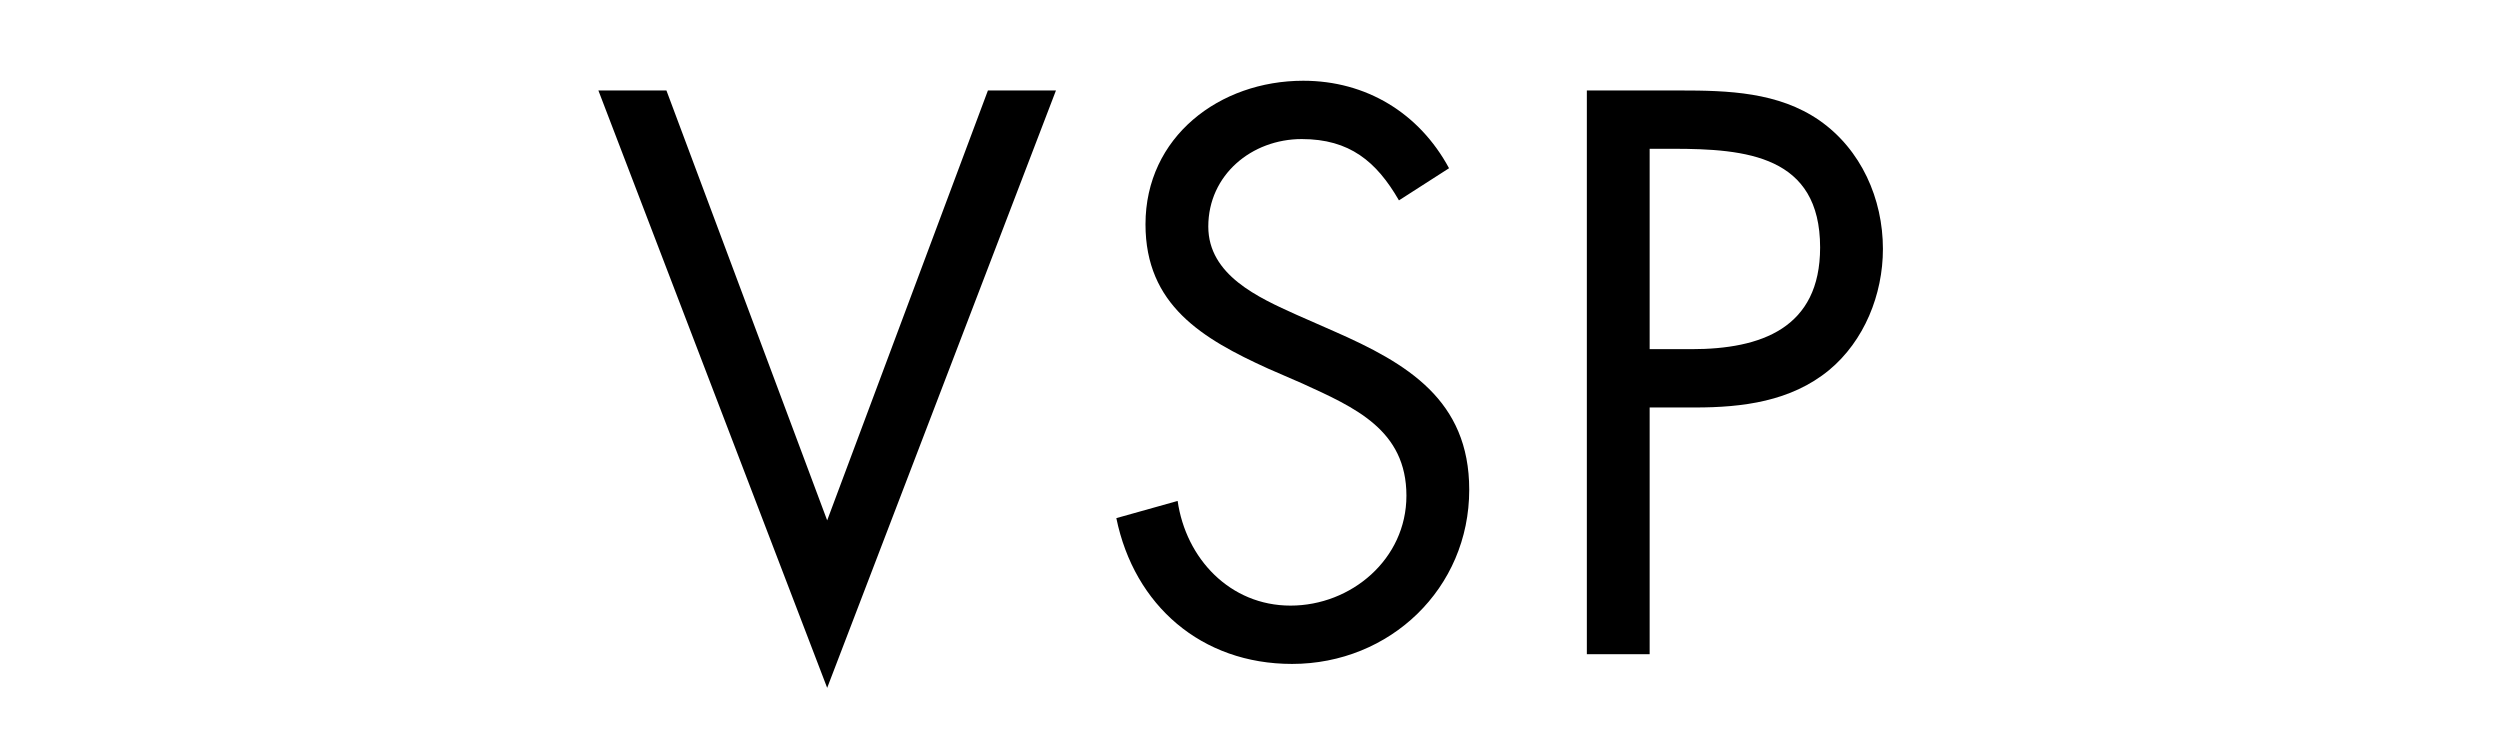
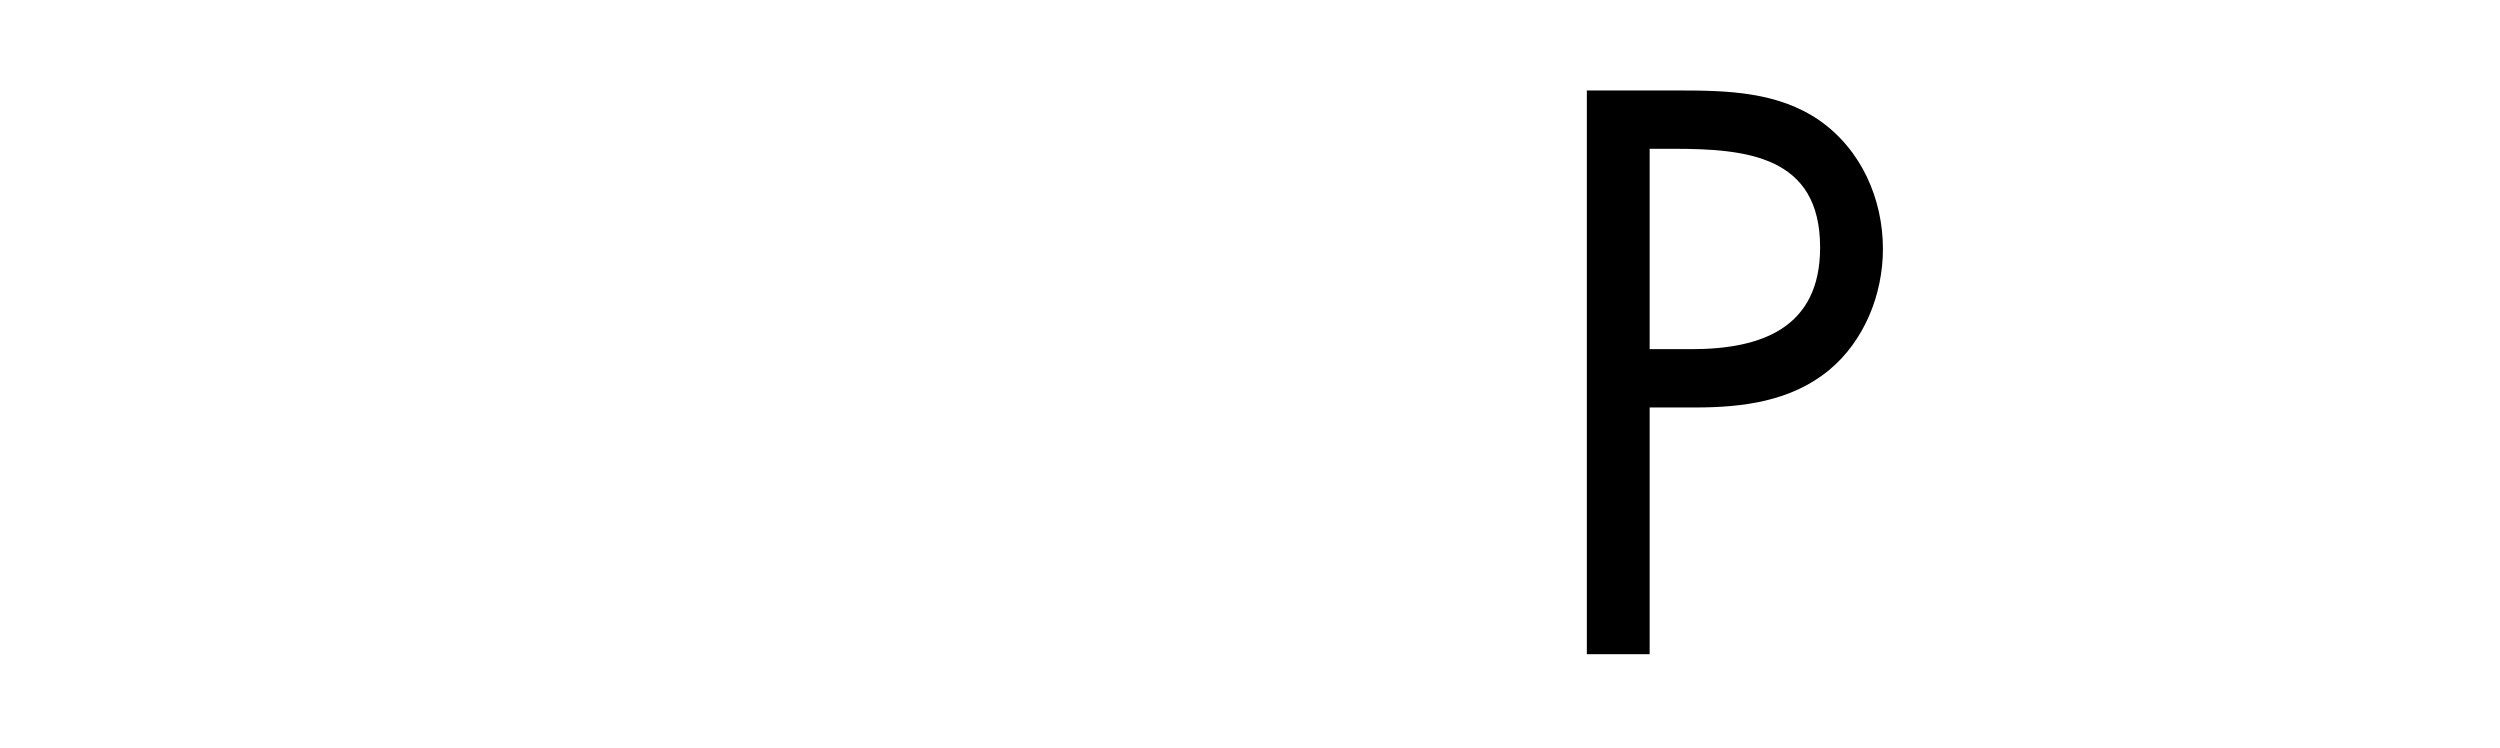
<svg xmlns="http://www.w3.org/2000/svg" width="107" height="32" viewBox="0 0 107 32" fill="none">
-   <path d="M28.523 3.872H25.611L35.403 29.44L45.195 3.872H42.283L35.403 22.272L28.523 3.872Z" fill="black" />
-   <path d="M62.019 7.2C60.739 4.832 58.467 3.456 55.779 3.456C52.195 3.456 49.027 5.856 49.027 9.6C49.027 13.056 51.459 14.496 54.275 15.776L55.747 16.416C57.987 17.44 60.195 18.4 60.195 21.216C60.195 23.936 57.827 25.92 55.235 25.92C52.643 25.92 50.755 23.904 50.403 21.44L47.779 22.176C48.547 25.92 51.427 28.416 55.299 28.416C59.491 28.416 62.883 25.184 62.883 20.96C62.883 17.12 60.227 15.552 57.091 14.176L55.491 13.472C53.859 12.736 51.715 11.776 51.715 9.696C51.715 7.488 53.571 5.952 55.715 5.952C57.763 5.952 58.915 6.912 59.875 8.576L62.019 7.2Z" fill="black" />
  <path d="M70.605 17.44H72.557C74.573 17.44 76.653 17.184 78.285 15.84C79.789 14.592 80.589 12.608 80.589 10.656C80.589 8.512 79.661 6.4 77.869 5.152C76.109 3.936 73.965 3.872 71.885 3.872H67.917V28H70.605V17.44ZM70.605 6.368H71.597C74.733 6.368 77.901 6.656 77.901 10.592C77.901 14.048 75.373 14.944 72.397 14.944H70.605V6.368Z" fill="black" />
</svg>